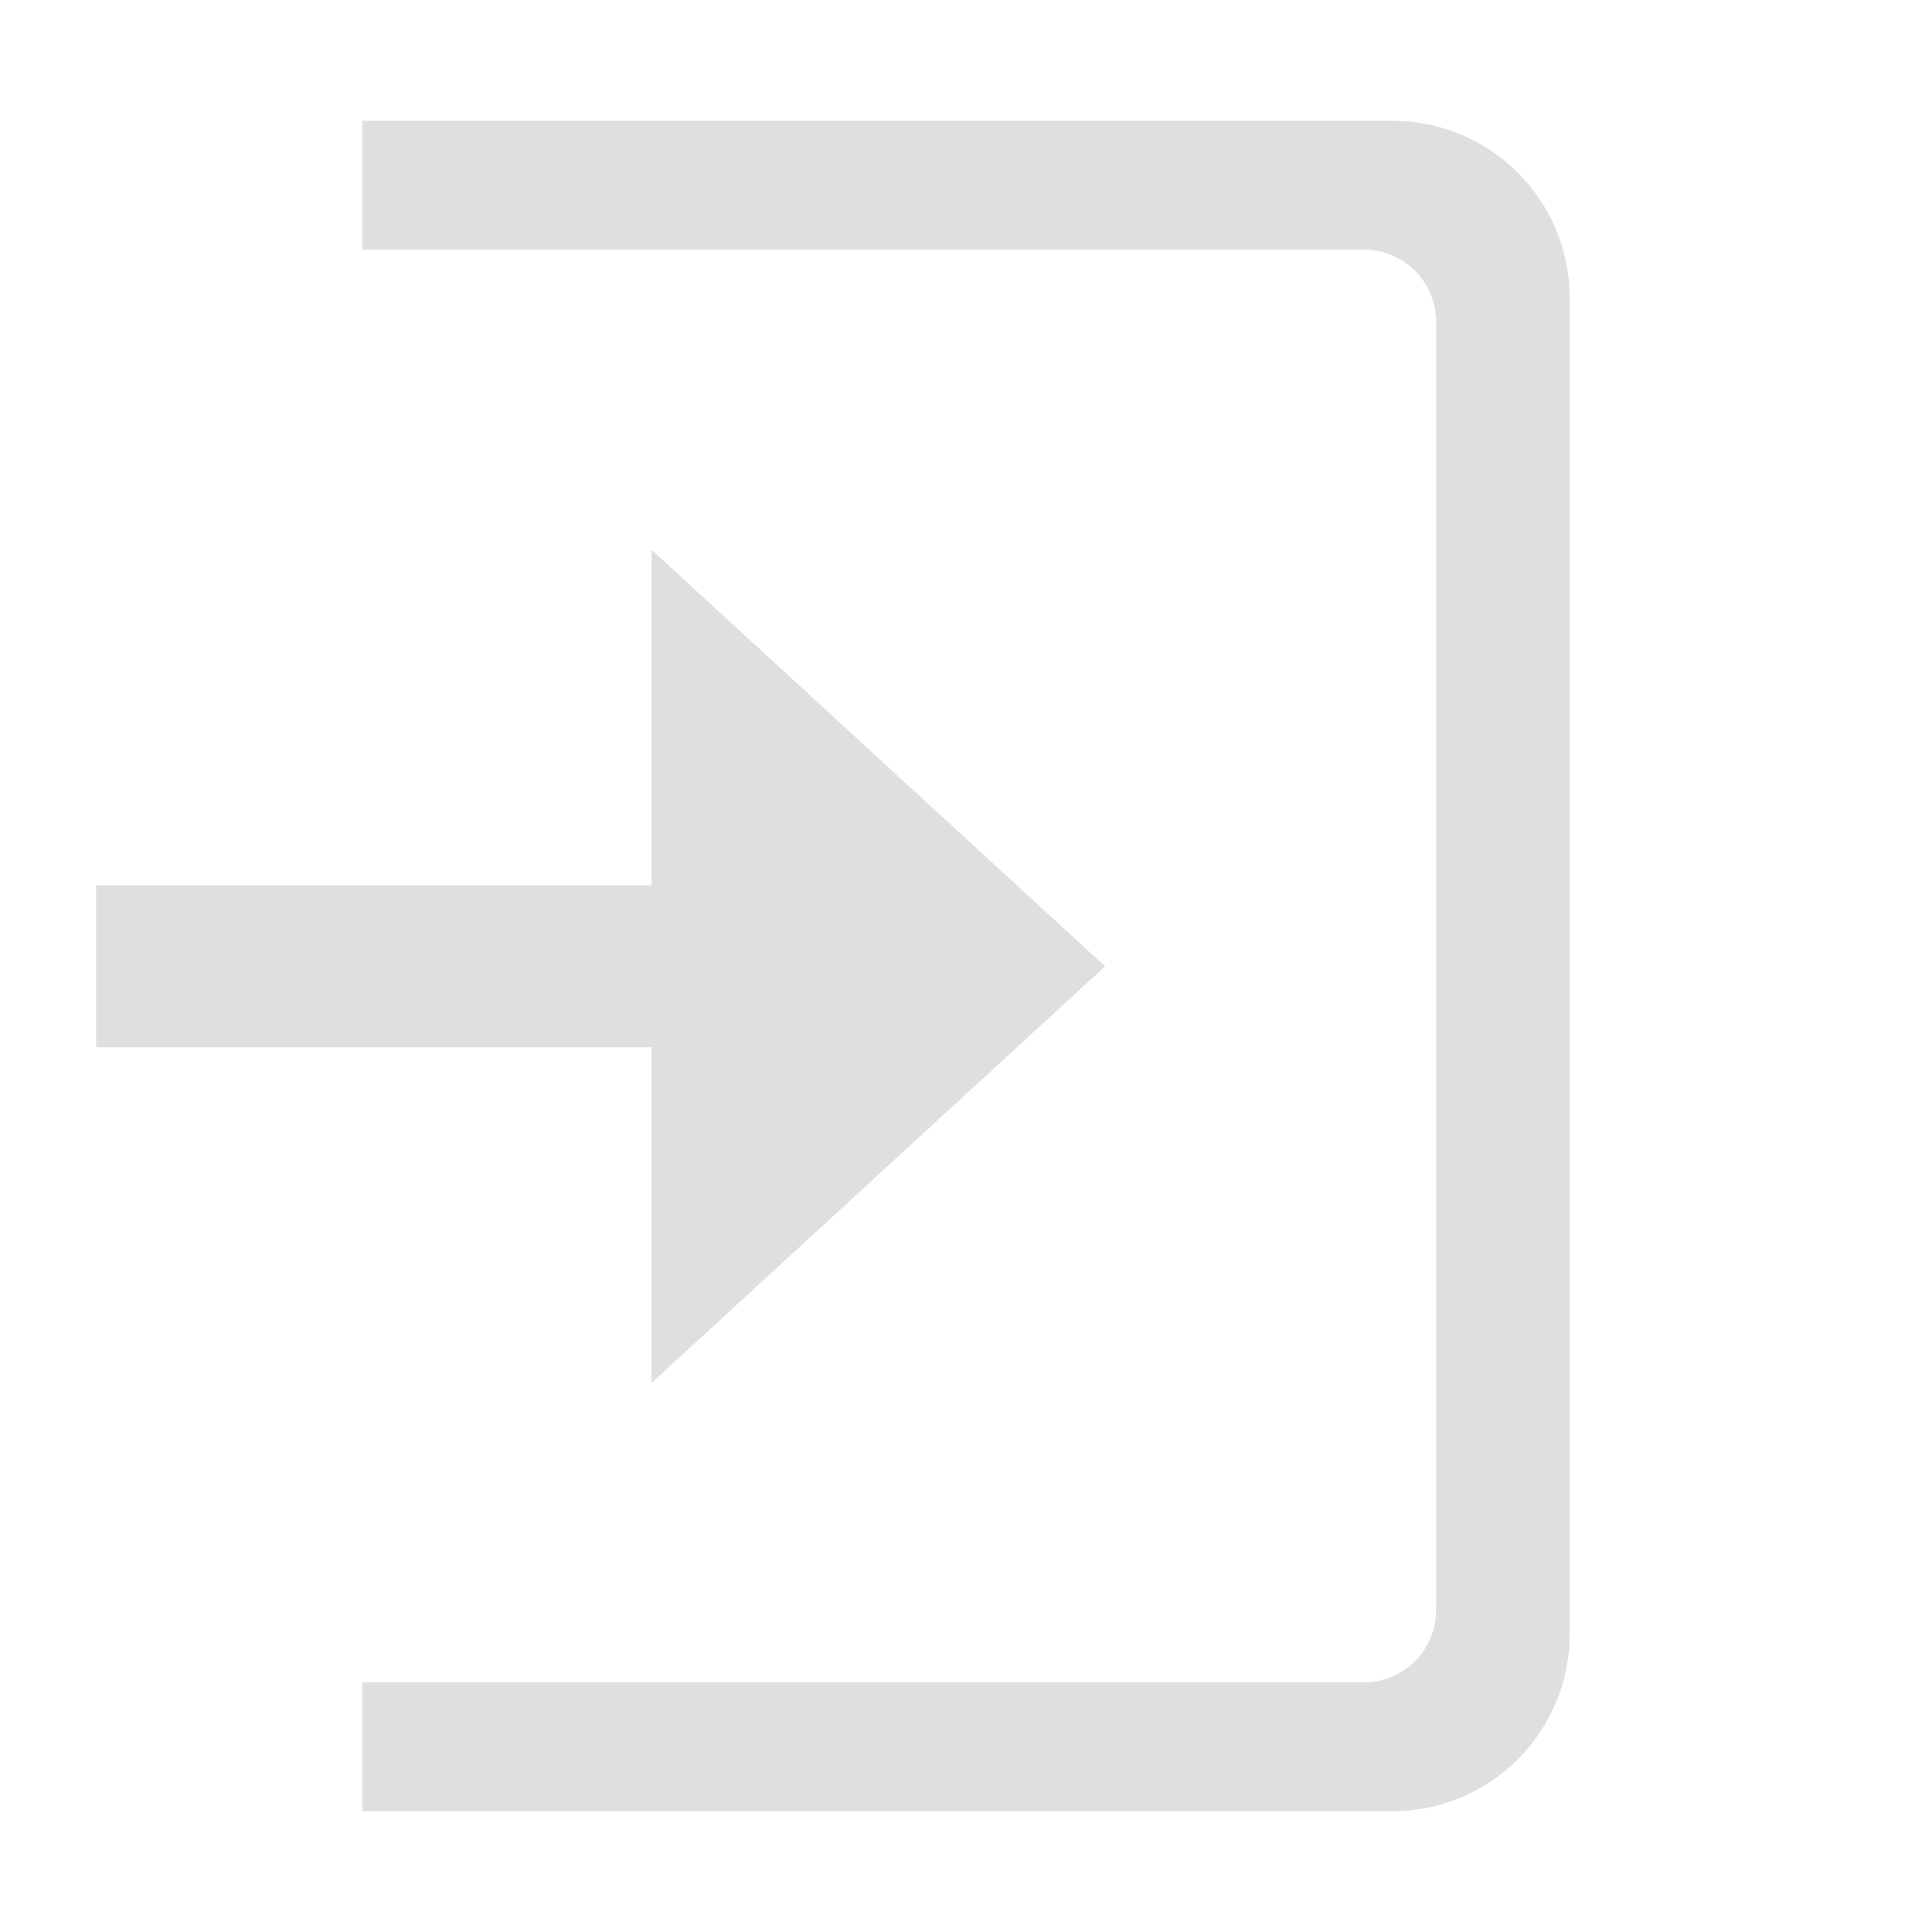
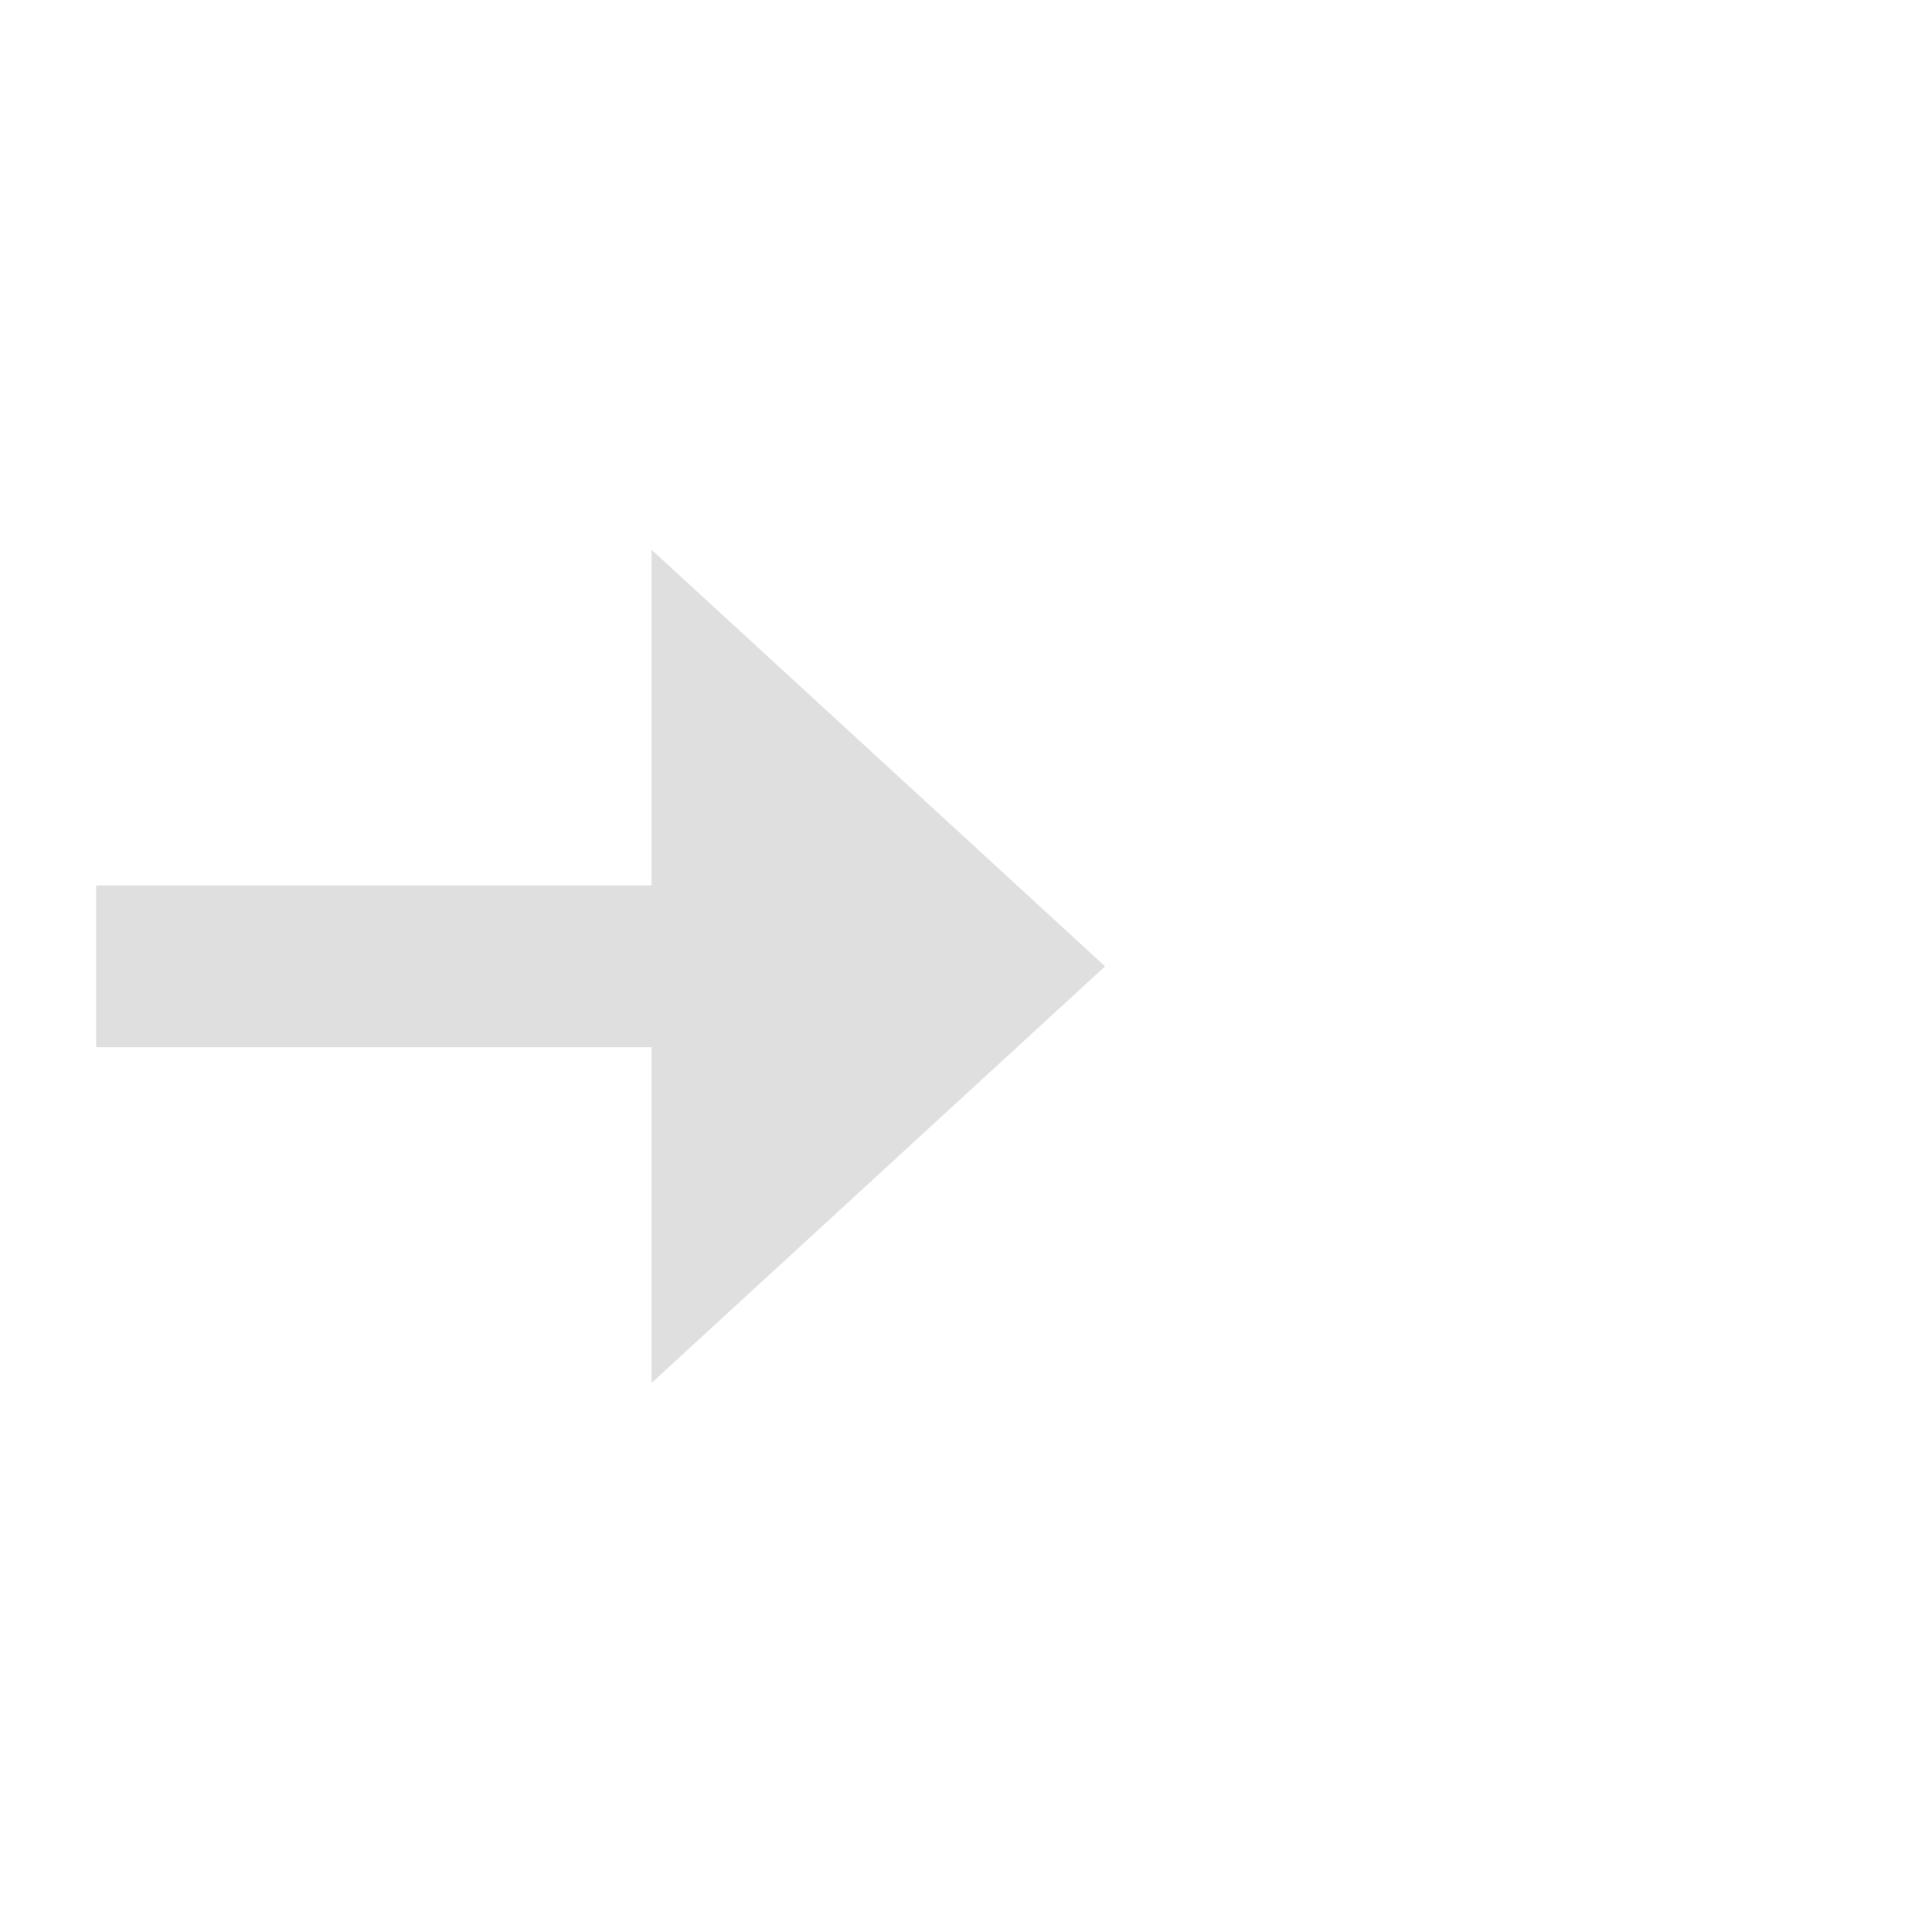
<svg xmlns="http://www.w3.org/2000/svg" clip-rule="evenodd" fill-rule="evenodd" stroke-linejoin="round" stroke-miterlimit="2" viewBox="0 0 16 16">
  <g fill="#dfdfdf">
    <path transform="matrix(-1.15 0 0 1.15 15.746 -1.197)" d="m9 5-3.266 3 3.266 3v-2.417h4v-1.166h-4z" />
-     <path transform="matrix(-1 0 0 1 15 0)" d="m2 13.531c0 .39.155.763.43 1.039.276.275.649.43 1.039.43h8.531v-1.067h-8.296c-.159 0-.31-.063-.422-.175s-.175-.263-.175-.422c0-2.028 0-8.644 0-10.672 0-.159.063-.31.175-.422s.263-.175.422-.175h8.296v-1.067h-8.531c-.39 0-.763.155-1.039.43-.275.276-.43.649-.43 1.039z" />
  </g>
</svg>